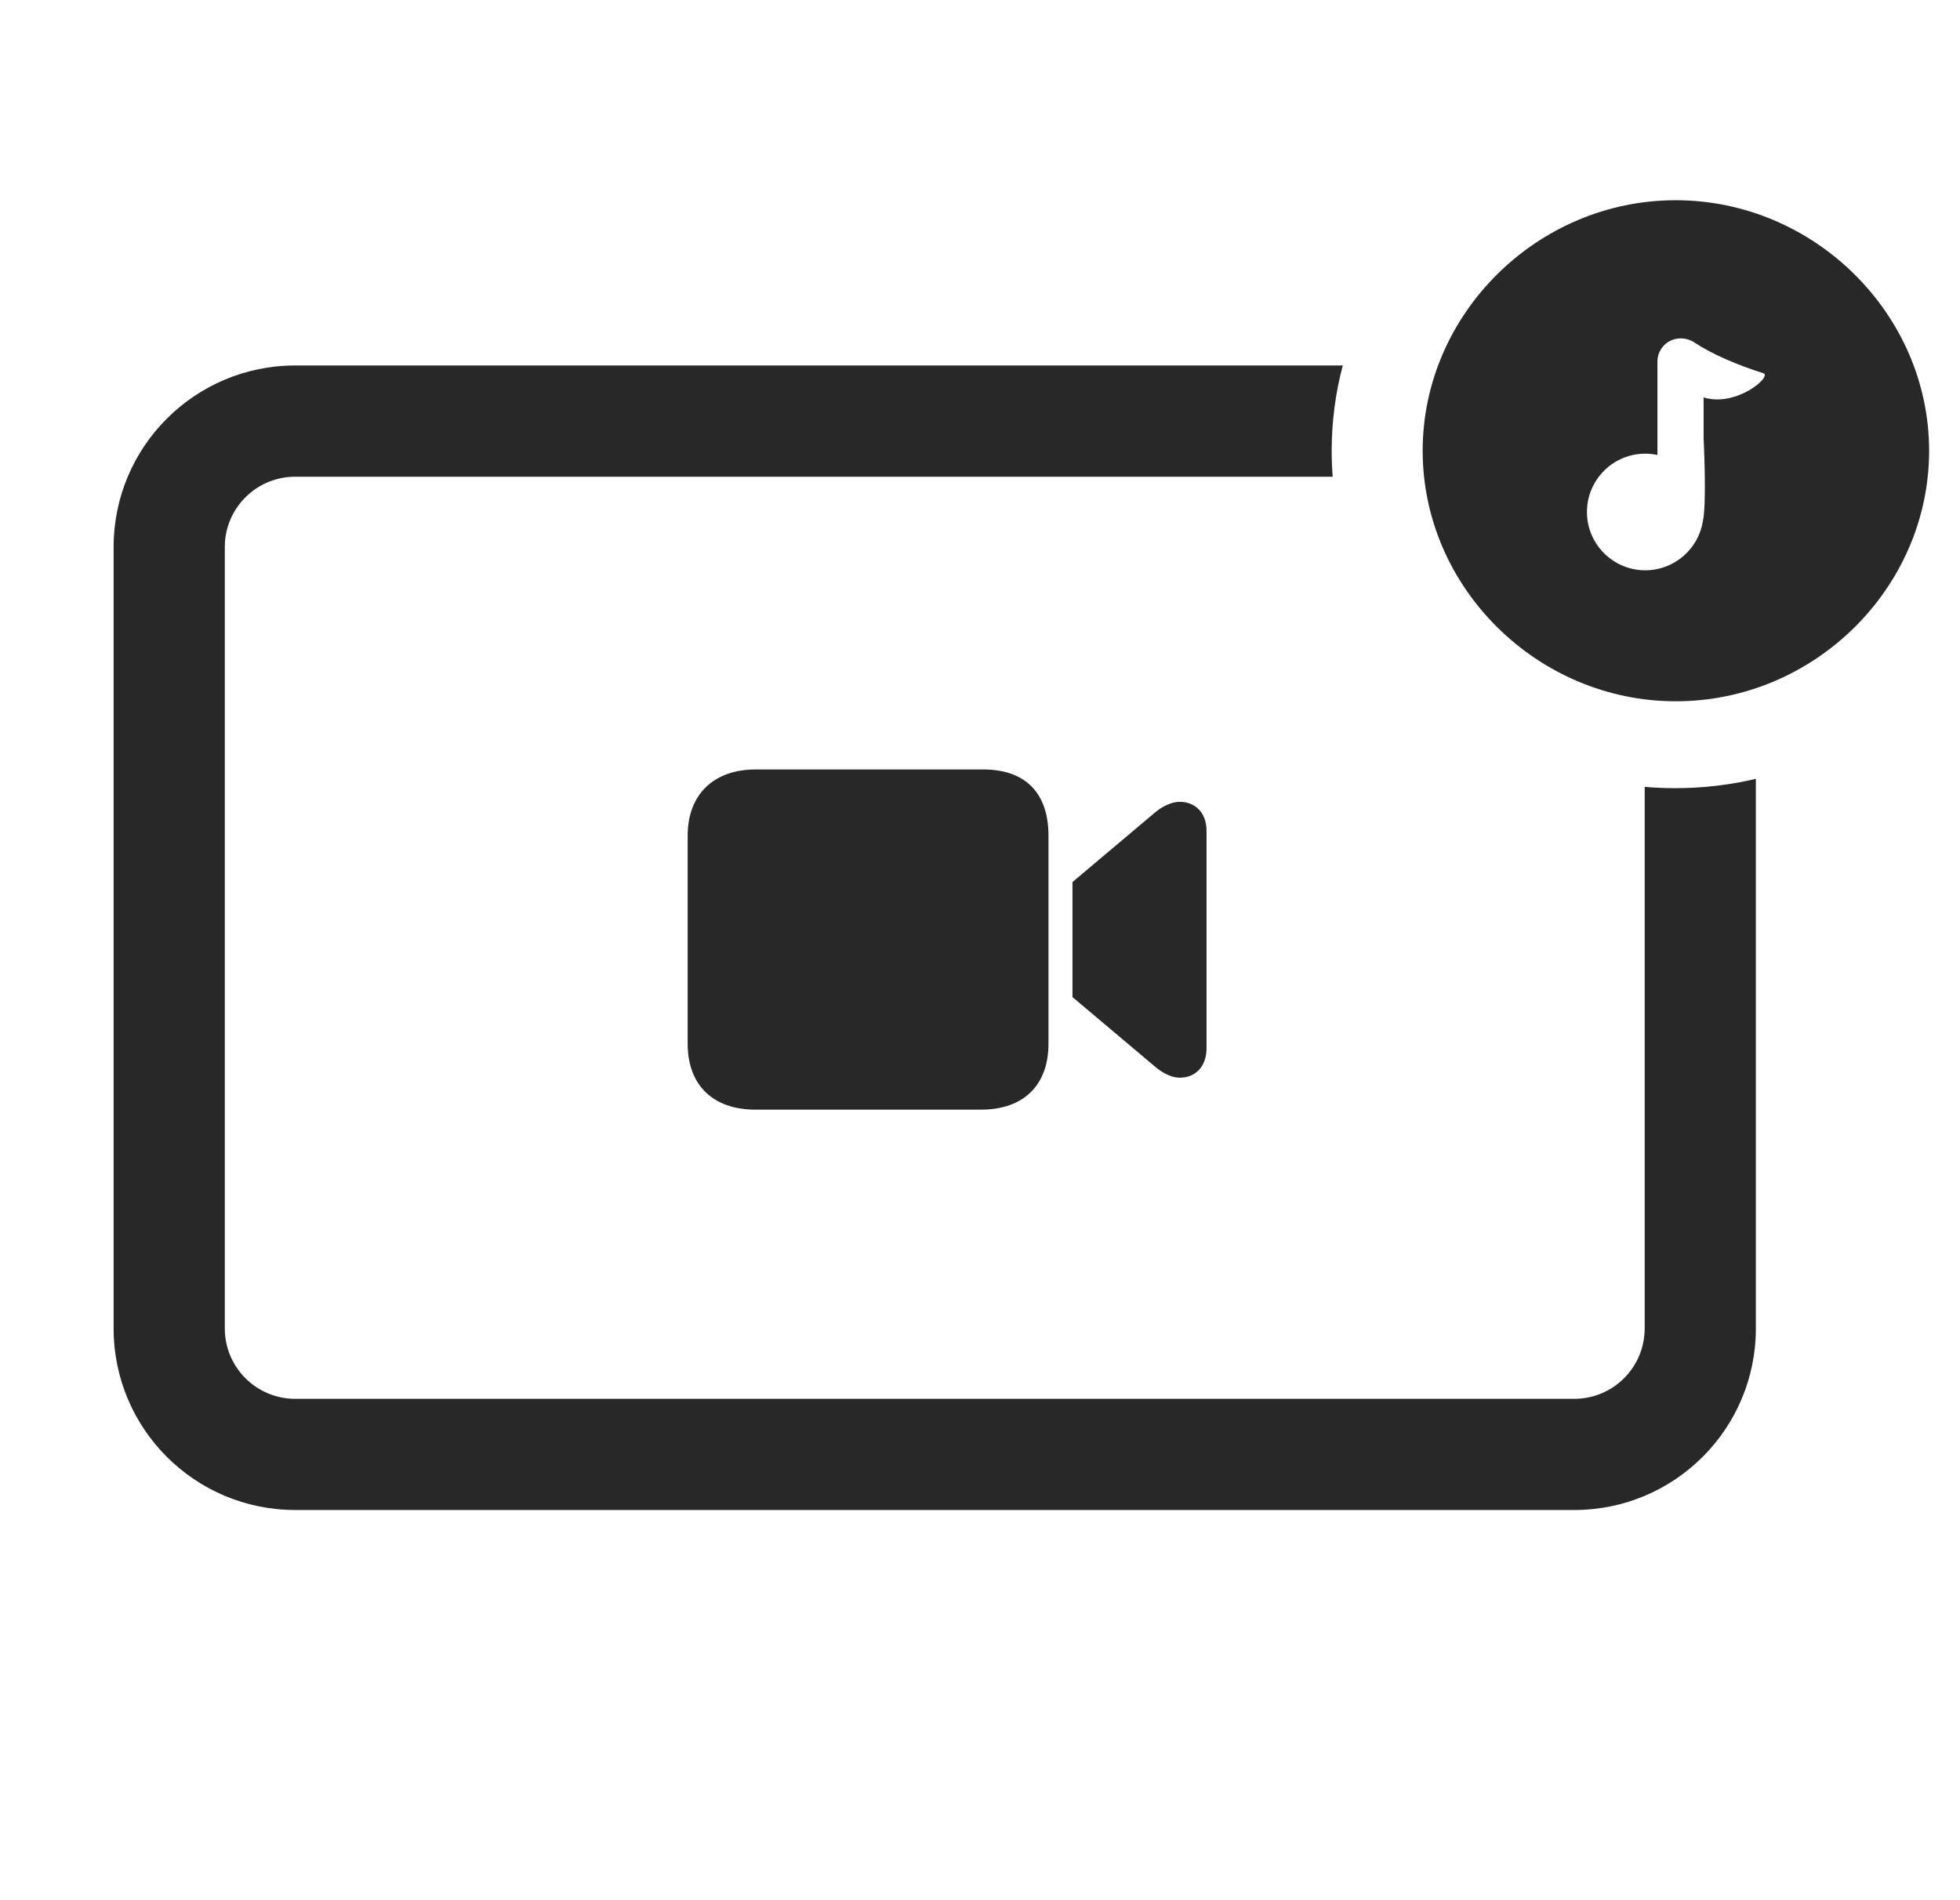
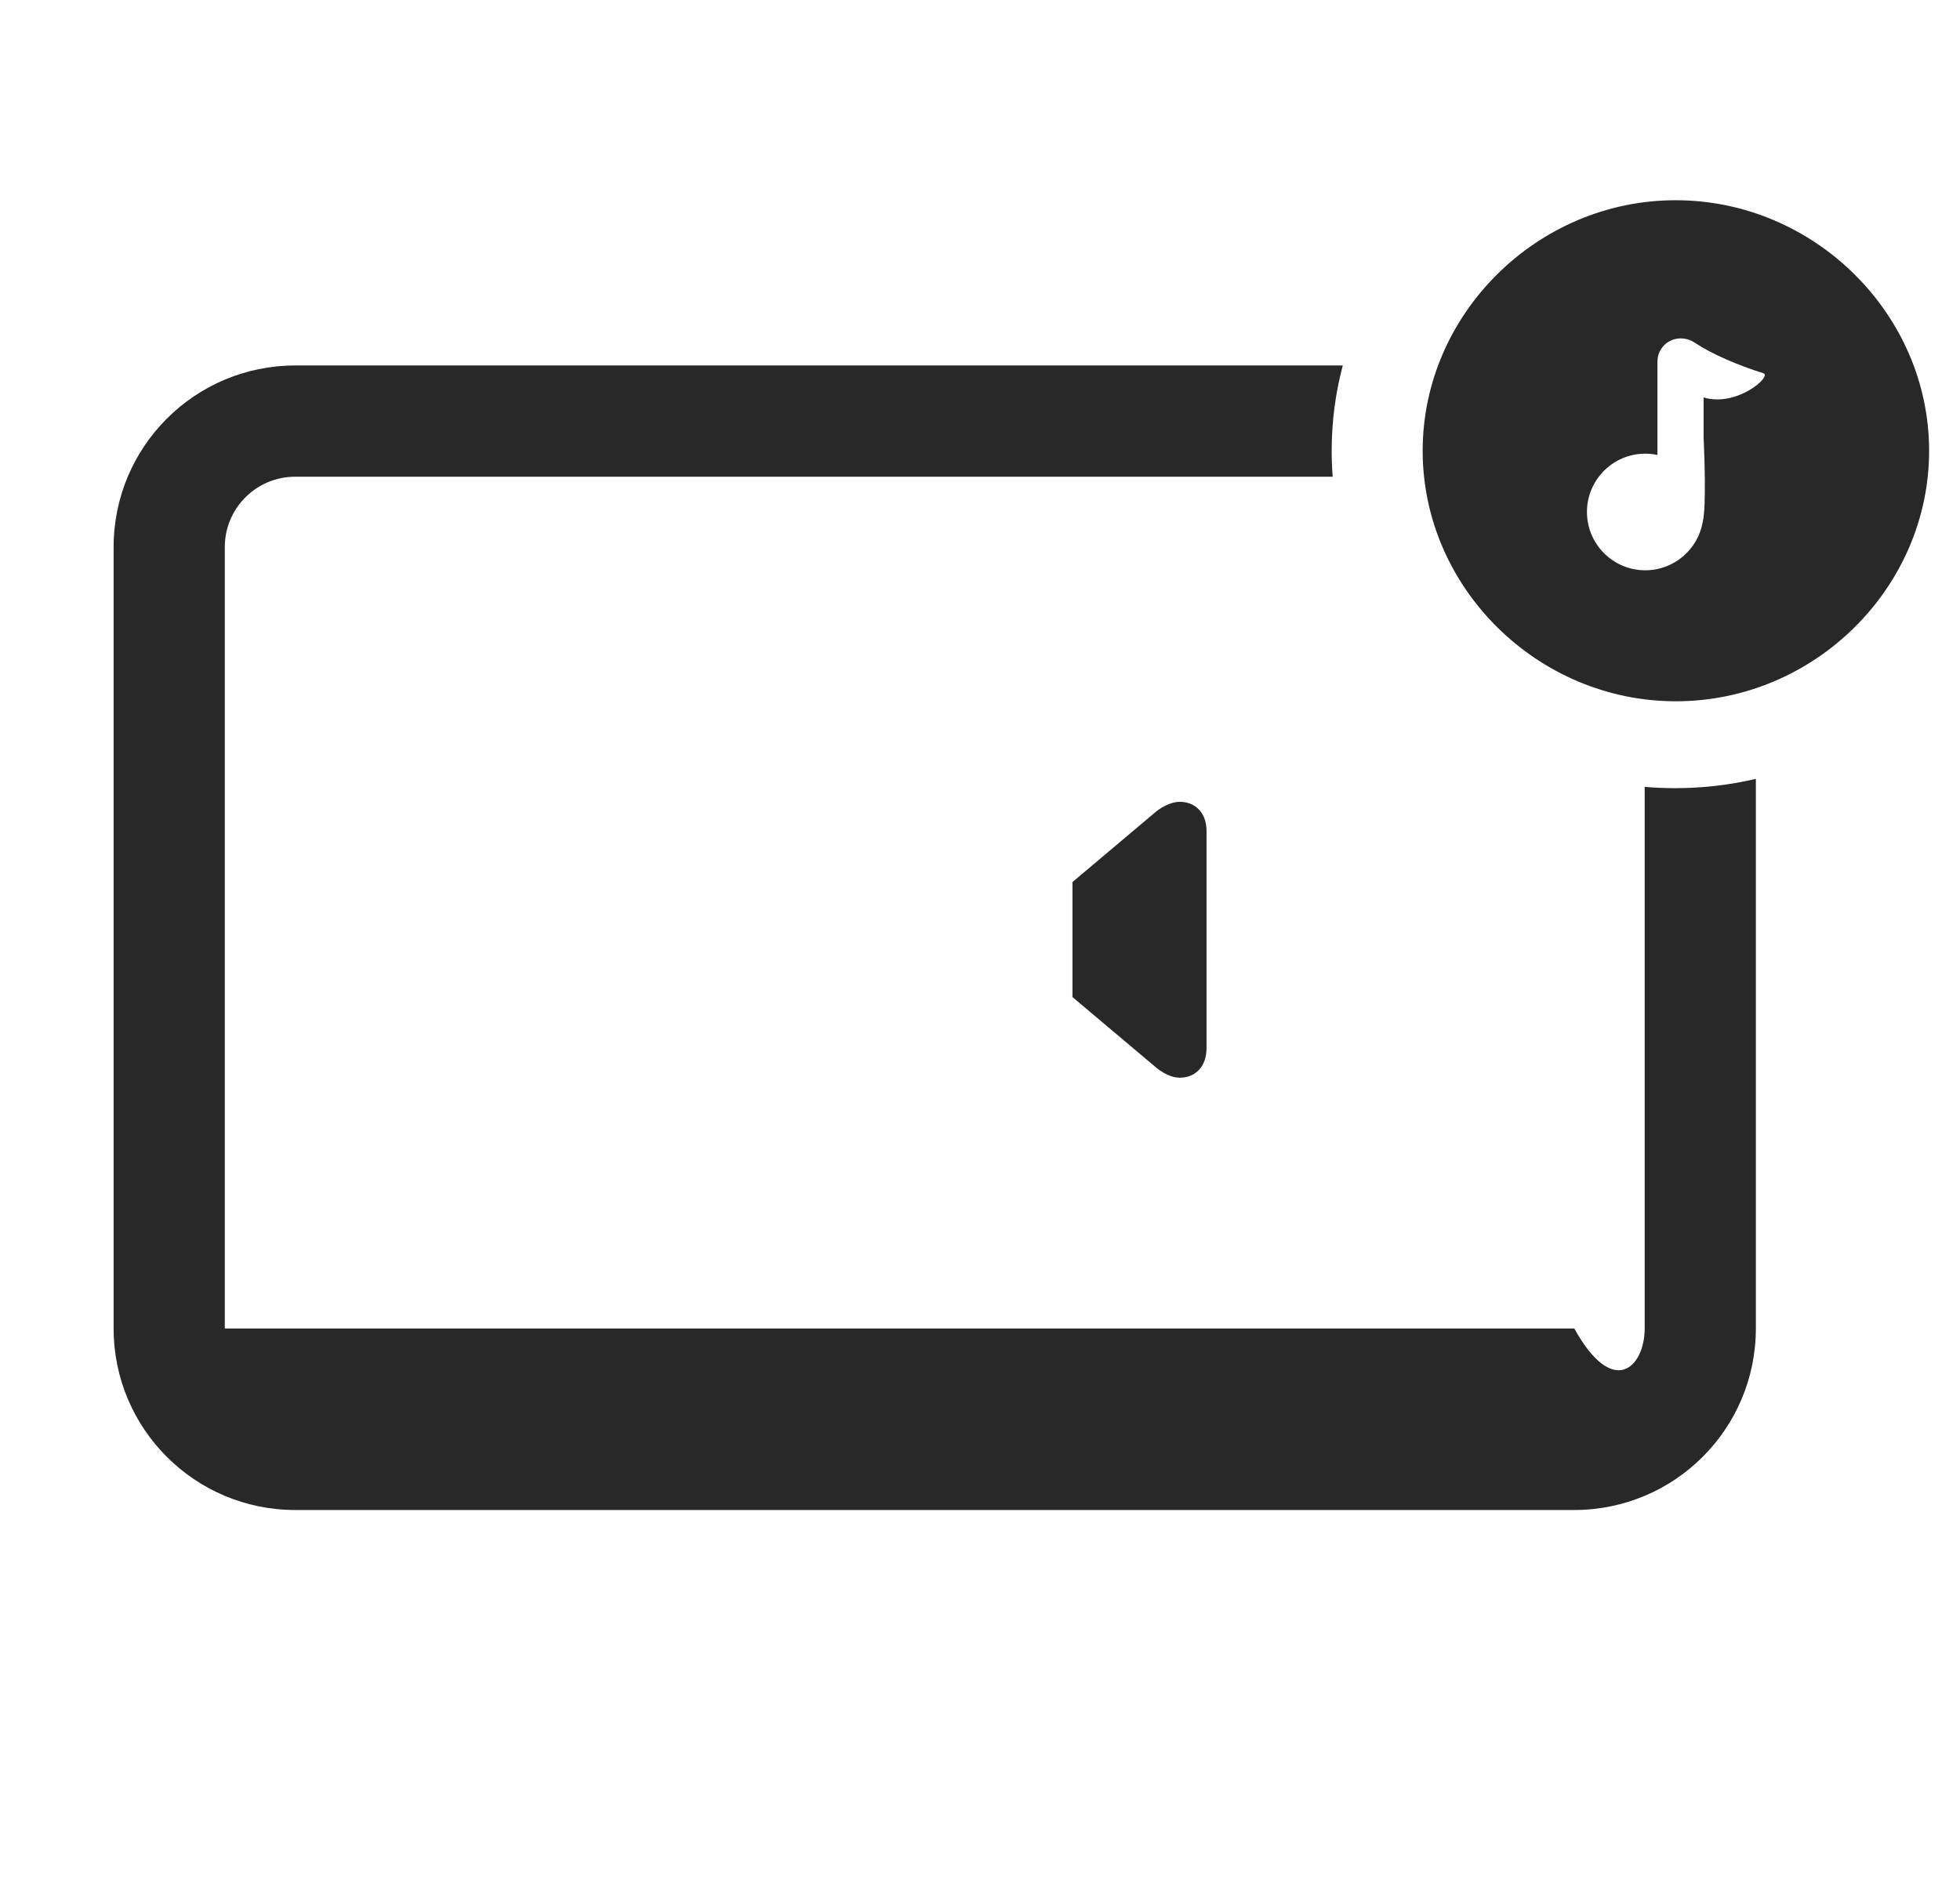
<svg xmlns="http://www.w3.org/2000/svg" width="33" height="32" viewBox="0 0 33 32" fill="none">
-   <path d="M11.578 17.577C11.578 18.273 12.003 18.687 12.721 18.687H16.517C17.235 18.687 17.653 18.273 17.653 17.577V14.075C17.653 13.365 17.277 12.958 16.552 12.958H12.721C12.031 12.958 11.578 13.365 11.578 14.075V17.577Z" fill="#282828" />
  <path d="M18.057 14.854V16.791L19.464 17.977C19.59 18.08 19.736 18.149 19.861 18.149C20.133 18.149 20.314 17.956 20.314 17.653V13.992C20.314 13.696 20.133 13.503 19.861 13.503C19.736 13.503 19.583 13.572 19.464 13.668L18.057 14.854Z" fill="#282828" />
-   <path fill-rule="evenodd" clip-rule="evenodd" d="M29.563 13.116V22.372C29.563 24.061 28.194 25.429 26.506 25.429H4.97C3.282 25.429 1.913 24.061 1.913 22.372V9.212C1.913 7.524 3.282 6.155 4.97 6.155H22.608C22.486 6.614 22.421 7.096 22.421 7.592C22.421 7.739 22.427 7.884 22.438 8.028H4.97C4.316 8.028 3.785 8.558 3.785 9.212L3.785 22.372C3.785 23.026 4.316 23.557 4.97 23.557H26.506C27.16 23.557 27.691 23.026 27.691 22.372V13.251C27.86 13.266 28.032 13.273 28.205 13.273C28.672 13.273 29.127 13.219 29.563 13.116Z" fill="#282828" />
+   <path fill-rule="evenodd" clip-rule="evenodd" d="M29.563 13.116V22.372C29.563 24.061 28.194 25.429 26.506 25.429H4.97C3.282 25.429 1.913 24.061 1.913 22.372V9.212C1.913 7.524 3.282 6.155 4.97 6.155H22.608C22.486 6.614 22.421 7.096 22.421 7.592C22.421 7.739 22.427 7.884 22.438 8.028H4.97C4.316 8.028 3.785 8.558 3.785 9.212L3.785 22.372H26.506C27.16 23.557 27.691 23.026 27.691 22.372V13.251C27.86 13.266 28.032 13.273 28.205 13.273C28.672 13.273 29.127 13.219 29.563 13.116Z" fill="#282828" />
  <path fill-rule="evenodd" clip-rule="evenodd" d="M32.48 7.591C32.48 9.899 30.549 11.81 28.216 11.81C25.888 11.81 23.953 9.899 23.953 7.591C23.953 5.287 25.884 3.372 28.212 3.372C30.545 3.372 32.48 5.287 32.48 7.591ZM27.701 9.604C28.189 9.604 28.594 9.247 28.67 8.781C28.731 8.524 28.694 7.611 28.685 7.409C28.683 7.382 28.683 7.355 28.683 7.328V6.693C29.237 6.863 29.845 6.334 29.688 6.285C29.265 6.153 28.817 5.961 28.529 5.768C28.459 5.721 28.378 5.699 28.298 5.699L28.294 5.699C28.08 5.699 27.906 5.873 27.906 6.088V7.662C27.84 7.648 27.771 7.64 27.701 7.64C27.159 7.64 26.719 8.08 26.719 8.622C26.719 9.164 27.159 9.604 27.701 9.604Z" fill="#282828" />
</svg>